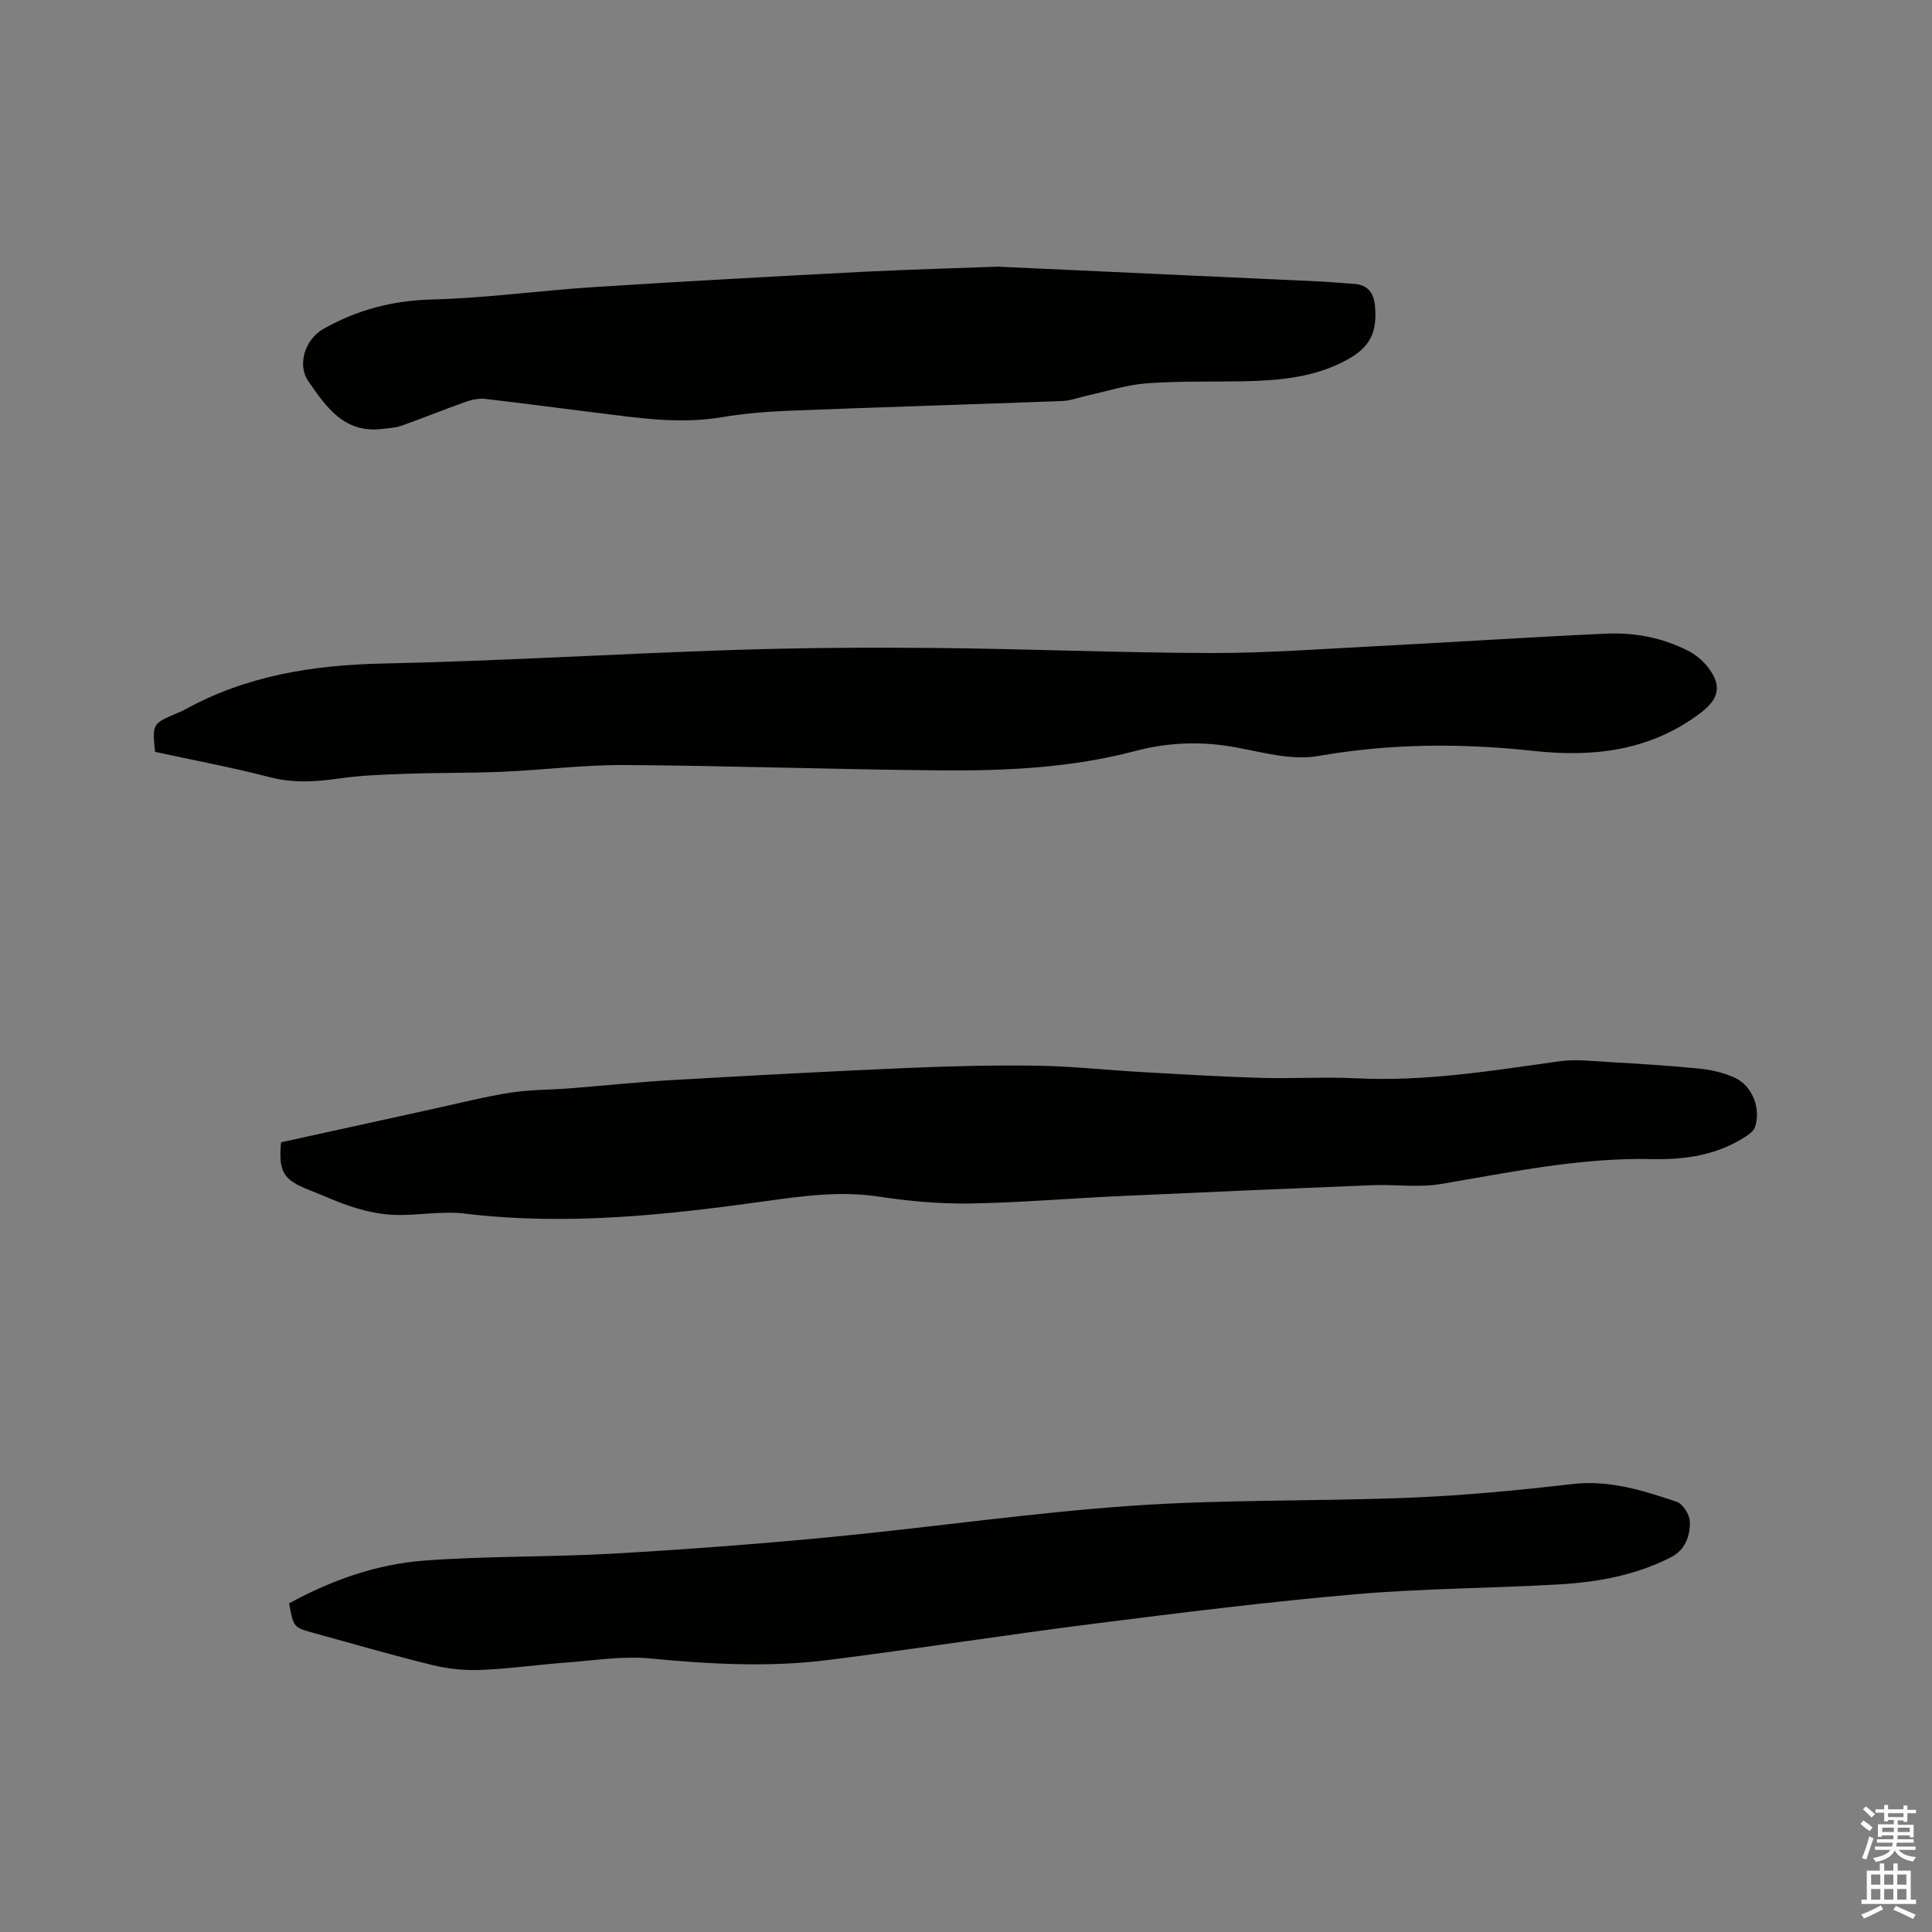
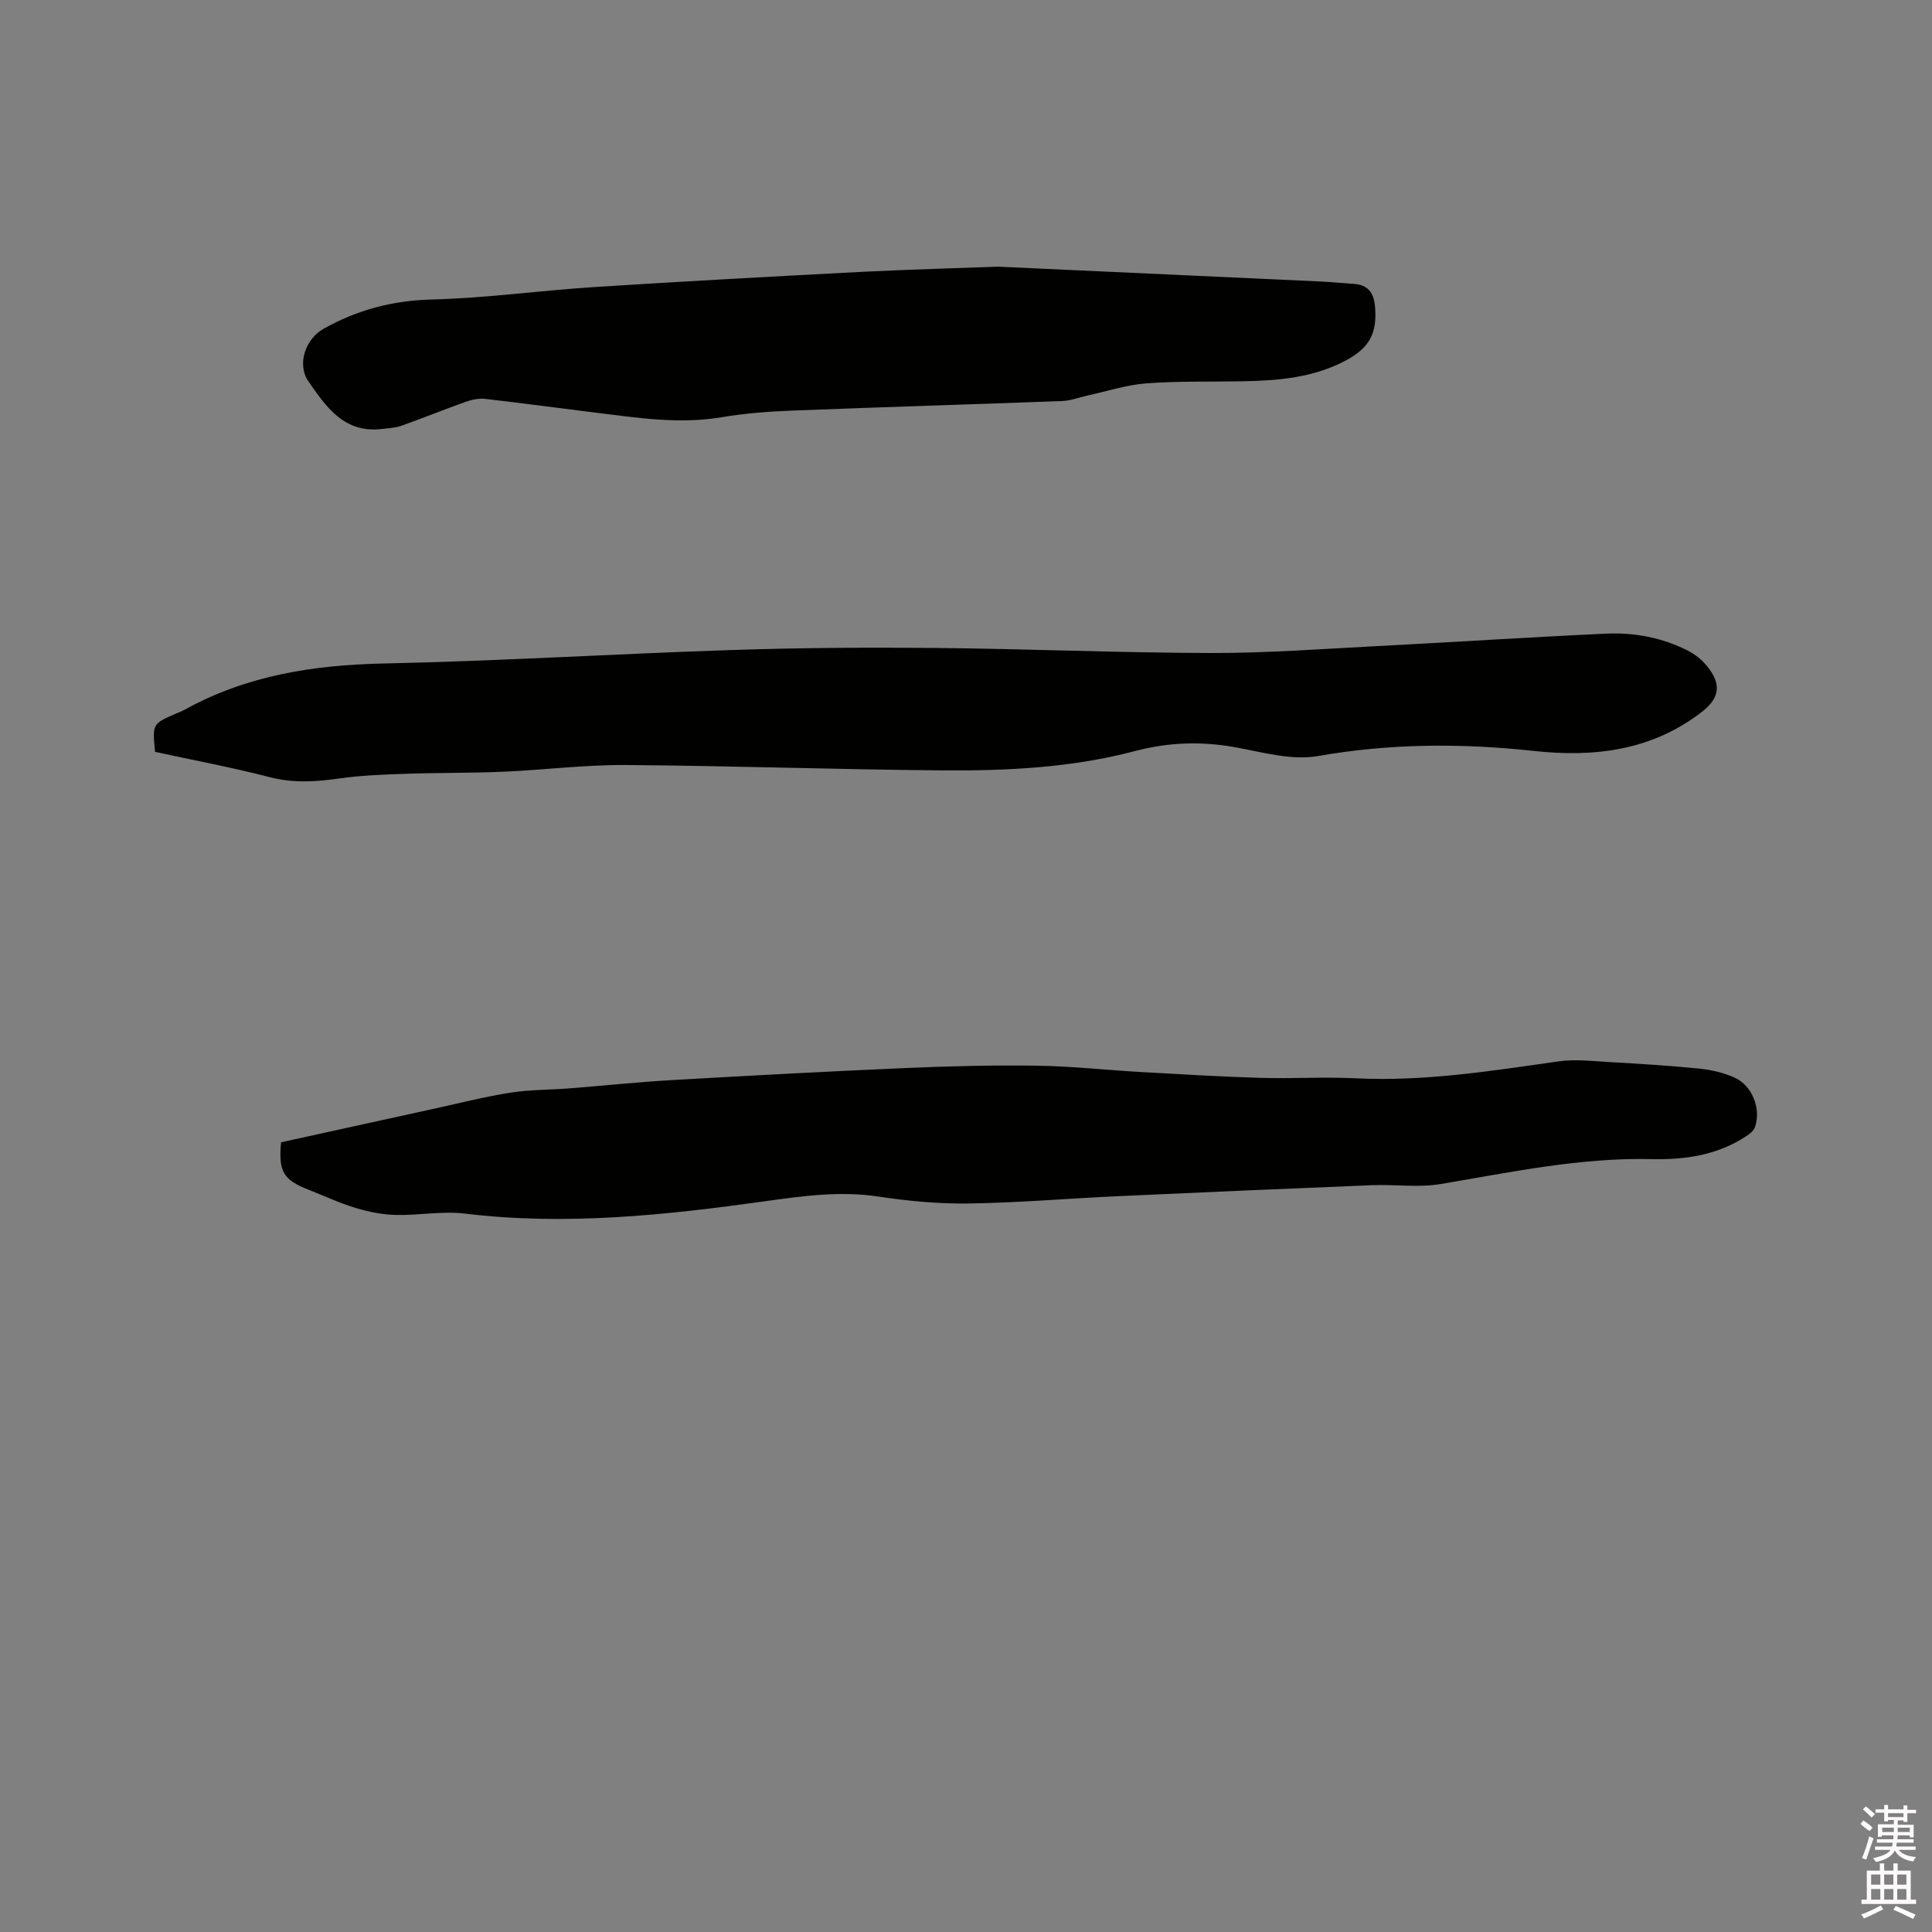
<svg xmlns="http://www.w3.org/2000/svg" enable-background="new 0 0 400 400" viewBox="0 0 400 400">
  <rect x="0" y="0" width="400" height="400" fill="#808080" stroke="none" />
  <path d="m385.2 377.6.6-.7c.6.4 1.3.9 1.9 1.5l-.6.7c-.8-.5-1.4-1-1.9-1.5zm.3 7.1c.6-1.4 1.1-2.9 1.5-4.5.3.1.6.3.9.4-.5 1.4-1 2.9-1.5 4.4zm.2-10.1.6-.6c.7.5 1.3 1.1 1.9 1.6l-.7.7c-.6-.6-1.2-1.2-1.8-1.7zm8.4-.8h.8v.9h1.8v.7h-1.8v1.8h-.8v-.3h-1.2v.9h3.3v2.6h-.8v-.4h-2.5c0 .3 0 .6-.1.8h3.4v.7h-3.5c0 .3-.1.6-.1.8h4v.7h-3.5c.7.9 1.9 1.3 3.6 1.5-.2.2-.4.5-.6.9-1.9-.3-3.2-1.1-3.8-2.3-.5 1.1-1.8 2-3.9 2.4-.2-.3-.4-.5-.6-.8 1.9-.4 3.1-.9 3.6-1.7h-3.2v-.7h3.5c.1-.2.1-.5.2-.8h-3.3v-.7h3.4c0-.2 0-.5 0-.8h-2.4v.3h-.8v-2.6h3.3v-.9h-1.2v.3h-.8v-1.8h-1.8v-.7h1.8v-.9h.8v.9h3.2zm-4.4 5.5h2.4c0-.3 0-.6 0-.9h-2.4zm1.2-3.1h3.2v-.8h-3.2zm4.4 2.2h-2.4v.9h2.5v-.9z" fill="#fcfafa" />
  <path d="m389.2 385.8h.9v1.5h1.9v-1.5h.9v1.5h2.7v6h1.1v.9h-11.3v-.9h1.1v-6h2.7zm.2 8.7.5.8c-1.2.6-2.5 1.3-4 1.9-.2-.3-.3-.6-.6-.8 1.6-.6 3-1.3 4.1-1.9zm-2-4.3h1.9v-2.1h-1.9zm0 3.1h1.9v-2.2h-1.9zm2.7-3.1h1.9v-2.1h-1.9zm0 3.1h1.9v-2.2h-1.9zm2.4 1.3c1.4.6 2.7 1.2 4.1 1.8l-.5.9c-1.5-.7-2.8-1.4-4.1-1.9zm2.2-6.5h-1.9v2.1h1.9zm-1.9 5.2h1.9v-2.2h-1.9z" fill="#fcfafa" />
  <g fill="#010100">
    <path d="m58.19 236.5c10.7-2.35 21.34-4.69 31.98-7.02 5.17-1.13 10.31-2.45 15.53-3.26 4.03-.63 8.16-.57 12.25-.89 6.95-.54 13.9-1.29 20.86-1.69 16.28-.94 32.56-1.82 48.86-2.52 8.99-.39 18.01-.61 27.01-.48 7.3.11 14.58.92 21.87 1.33 8.14.46 16.28.95 24.43 1.19 6.57.19 13.16-.23 19.72.09 14.19.7 28.08-1.53 42.03-3.51 3.38-.48 6.91-.06 10.37.14 6.24.36 12.48.74 18.69 1.36 2.48.25 5.04.84 7.3 1.85 3.71 1.67 5.56 6.44 4.26 10.27-.26.77-1.13 1.43-1.87 1.91-5.91 3.88-12.57 4.87-19.44 4.71-14.84-.35-29.25 2.72-43.76 5.16-4.62.78-9.48.05-14.22.24-17.57.71-35.13 1.47-52.69 2.28-10.26.47-20.51 1.36-30.78 1.51-6.22.09-12.51-.5-18.67-1.43-8-1.21-15.77-.12-23.64.98-20.59 2.87-41.2 5.07-62.05 2.54-4.67-.57-9.52.4-14.27.28-2.78-.07-5.62-.62-8.28-1.43-3.33-1.01-6.52-2.49-9.77-3.78-5.24-2.05-6.29-3.75-5.72-9.83z" />
    <path d="m32.1 155.66c-.56-5.8-.56-5.8 4.39-7.94.58-.25 1.19-.47 1.74-.78 12.82-7.1 26.66-9.26 41.18-9.57 24.03-.51 48.05-2 72.08-2.79 13.97-.46 27.97-.56 41.95-.43 19.07.18 38.13 1 57.2 1.05 11.43.03 22.86-.83 34.28-1.42 15.87-.82 31.72-1.86 47.59-2.59 5.87-.27 11.63.82 16.94 3.52 1.47.74 2.87 1.86 3.92 3.14 3.15 3.84 2.7 6.71-1.19 9.68-10.36 7.9-22.14 9.3-34.67 7.94-14.9-1.62-29.72-1.56-44.62 1.06-5.36.94-11.3-.73-16.87-1.77-7.13-1.32-14-1.12-21.04.74-13.1 3.46-26.59 4.11-40.05 4-21.82-.18-43.63-.96-65.45-1.11-8.45-.06-16.9 1.03-25.36 1.39-6.65.29-13.32.19-19.97.42-4.64.16-9.31.32-13.89.97-4.87.7-9.55 1-14.43-.27-7.89-2.04-15.89-3.53-23.73-5.24z" />
-     <path d="m59.85 331.96c8.83-4.83 18.17-8.13 28.03-8.86 12.97-.97 26.04-.7 39.03-1.44 15.11-.86 30.22-2 45.29-3.45 20.77-2 41.46-5.03 62.26-6.47 19.1-1.32 38.32-.88 57.48-1.66 11.2-.46 22.4-1.52 33.54-2.82 7.69-.9 14.67 1.32 21.67 3.67 1.26.43 2.66 2.63 2.71 4.06.1 2.98-.93 5.89-3.91 7.42-7.3 3.75-15.23 5.17-23.29 5.63-13.95.8-27.96.82-41.88 2.02-17.93 1.55-35.81 3.77-53.67 6.03-18.59 2.35-37.1 5.26-55.69 7.6-12.24 1.54-24.49.86-36.77-.32-5.71-.55-11.59.41-17.37.84-5.91.44-11.8 1.29-17.72 1.53-3.31.14-6.74-.2-9.96-.99-8.22-2.01-16.35-4.38-24.51-6.62-4.32-1.17-4.32-1.18-5.24-6.17z" />
    <path d="m206.61 55.21c24.23 1.11 45.51 2.08 66.78 3.07 2.33.11 4.65.35 6.97.5 2.85.19 4.06 1.87 4.31 4.55.53 5.59-1.09 8.67-6.03 11.3-6.66 3.56-13.92 4.17-21.27 4.31-6.68.13-13.38-.07-20.02.43-4.13.31-8.19 1.65-12.28 2.54-1.73.38-3.44 1.06-5.18 1.12-18.64.7-37.28 1.25-55.91 1.98-4.86.19-9.76.56-14.55 1.37-8.85 1.49-17.52.11-26.23-.96-7.57-.94-15.13-1.96-22.71-2.83-1.3-.15-2.75.13-4 .58-4.49 1.59-8.91 3.39-13.39 4.98-1.26.45-2.66.49-4.01.66-7.82.96-11.6-4.6-15.25-9.88-2.42-3.5-.58-8.76 3.12-10.84 6.95-3.91 14.26-5.87 22.39-6.08 11.2-.28 22.37-1.85 33.57-2.57 18.71-1.2 37.43-2.22 56.16-3.19 10.16-.49 20.32-.77 27.53-1.04z" />
  </g>
</svg>